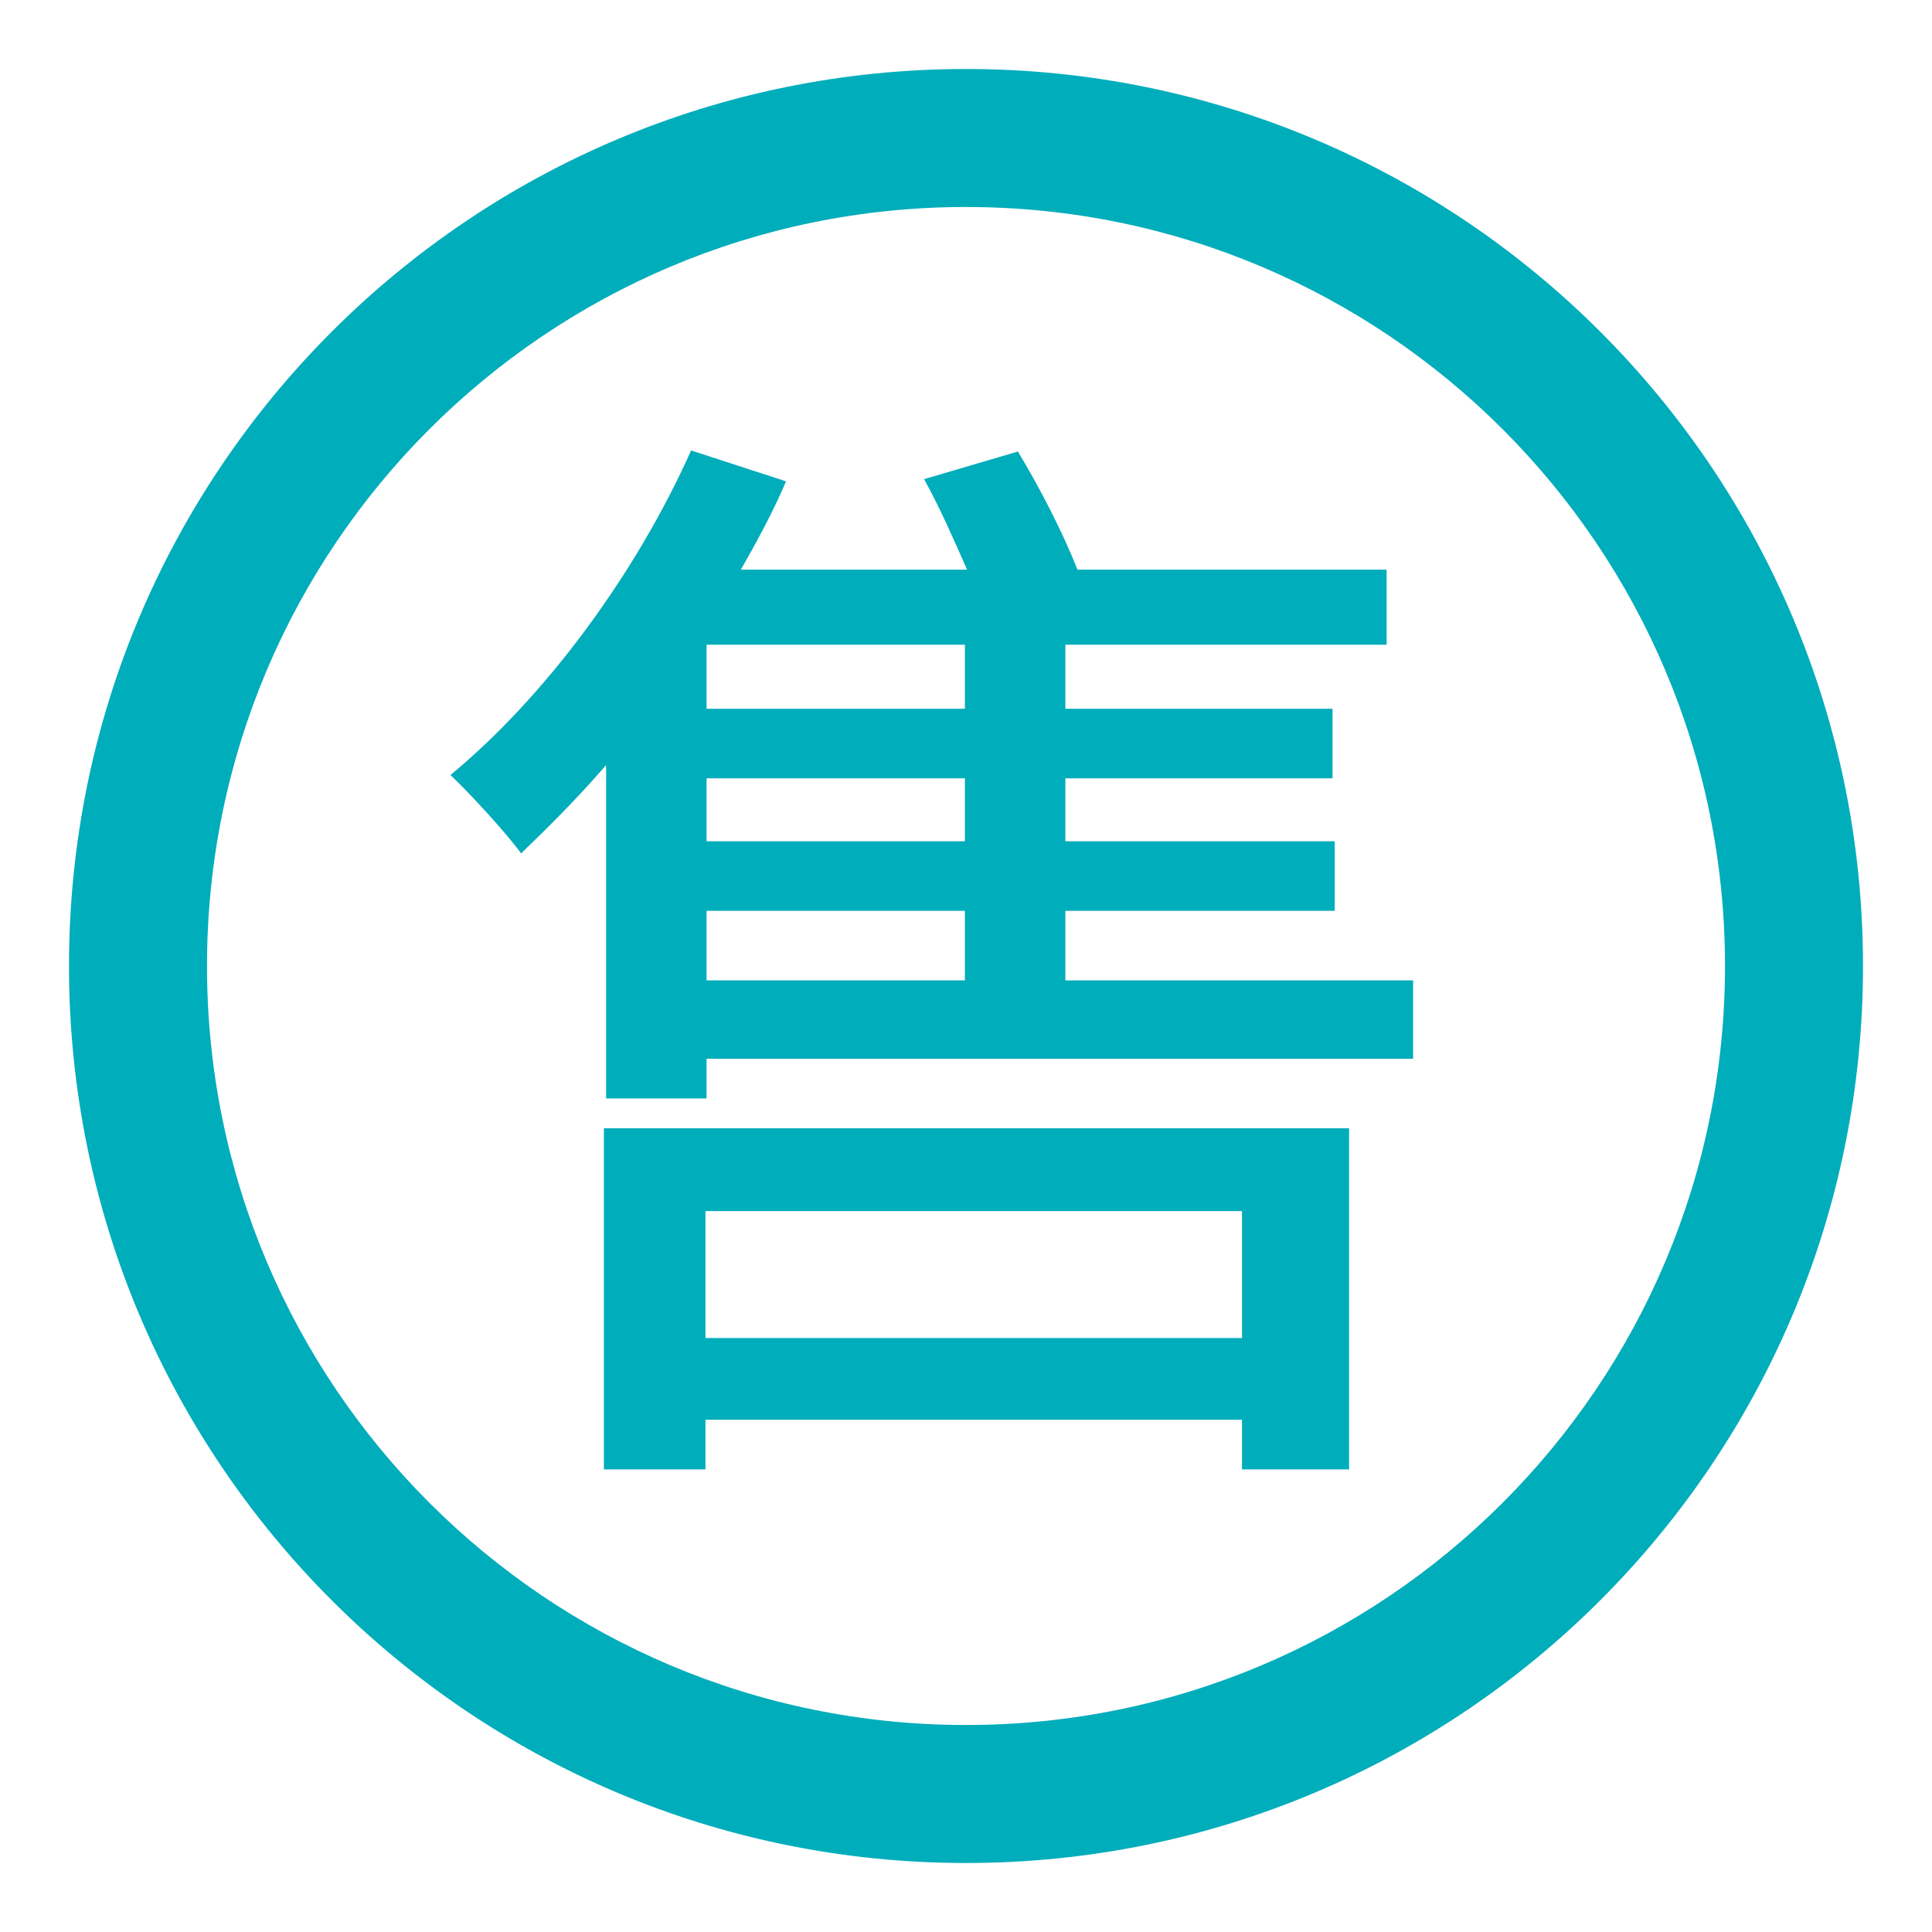
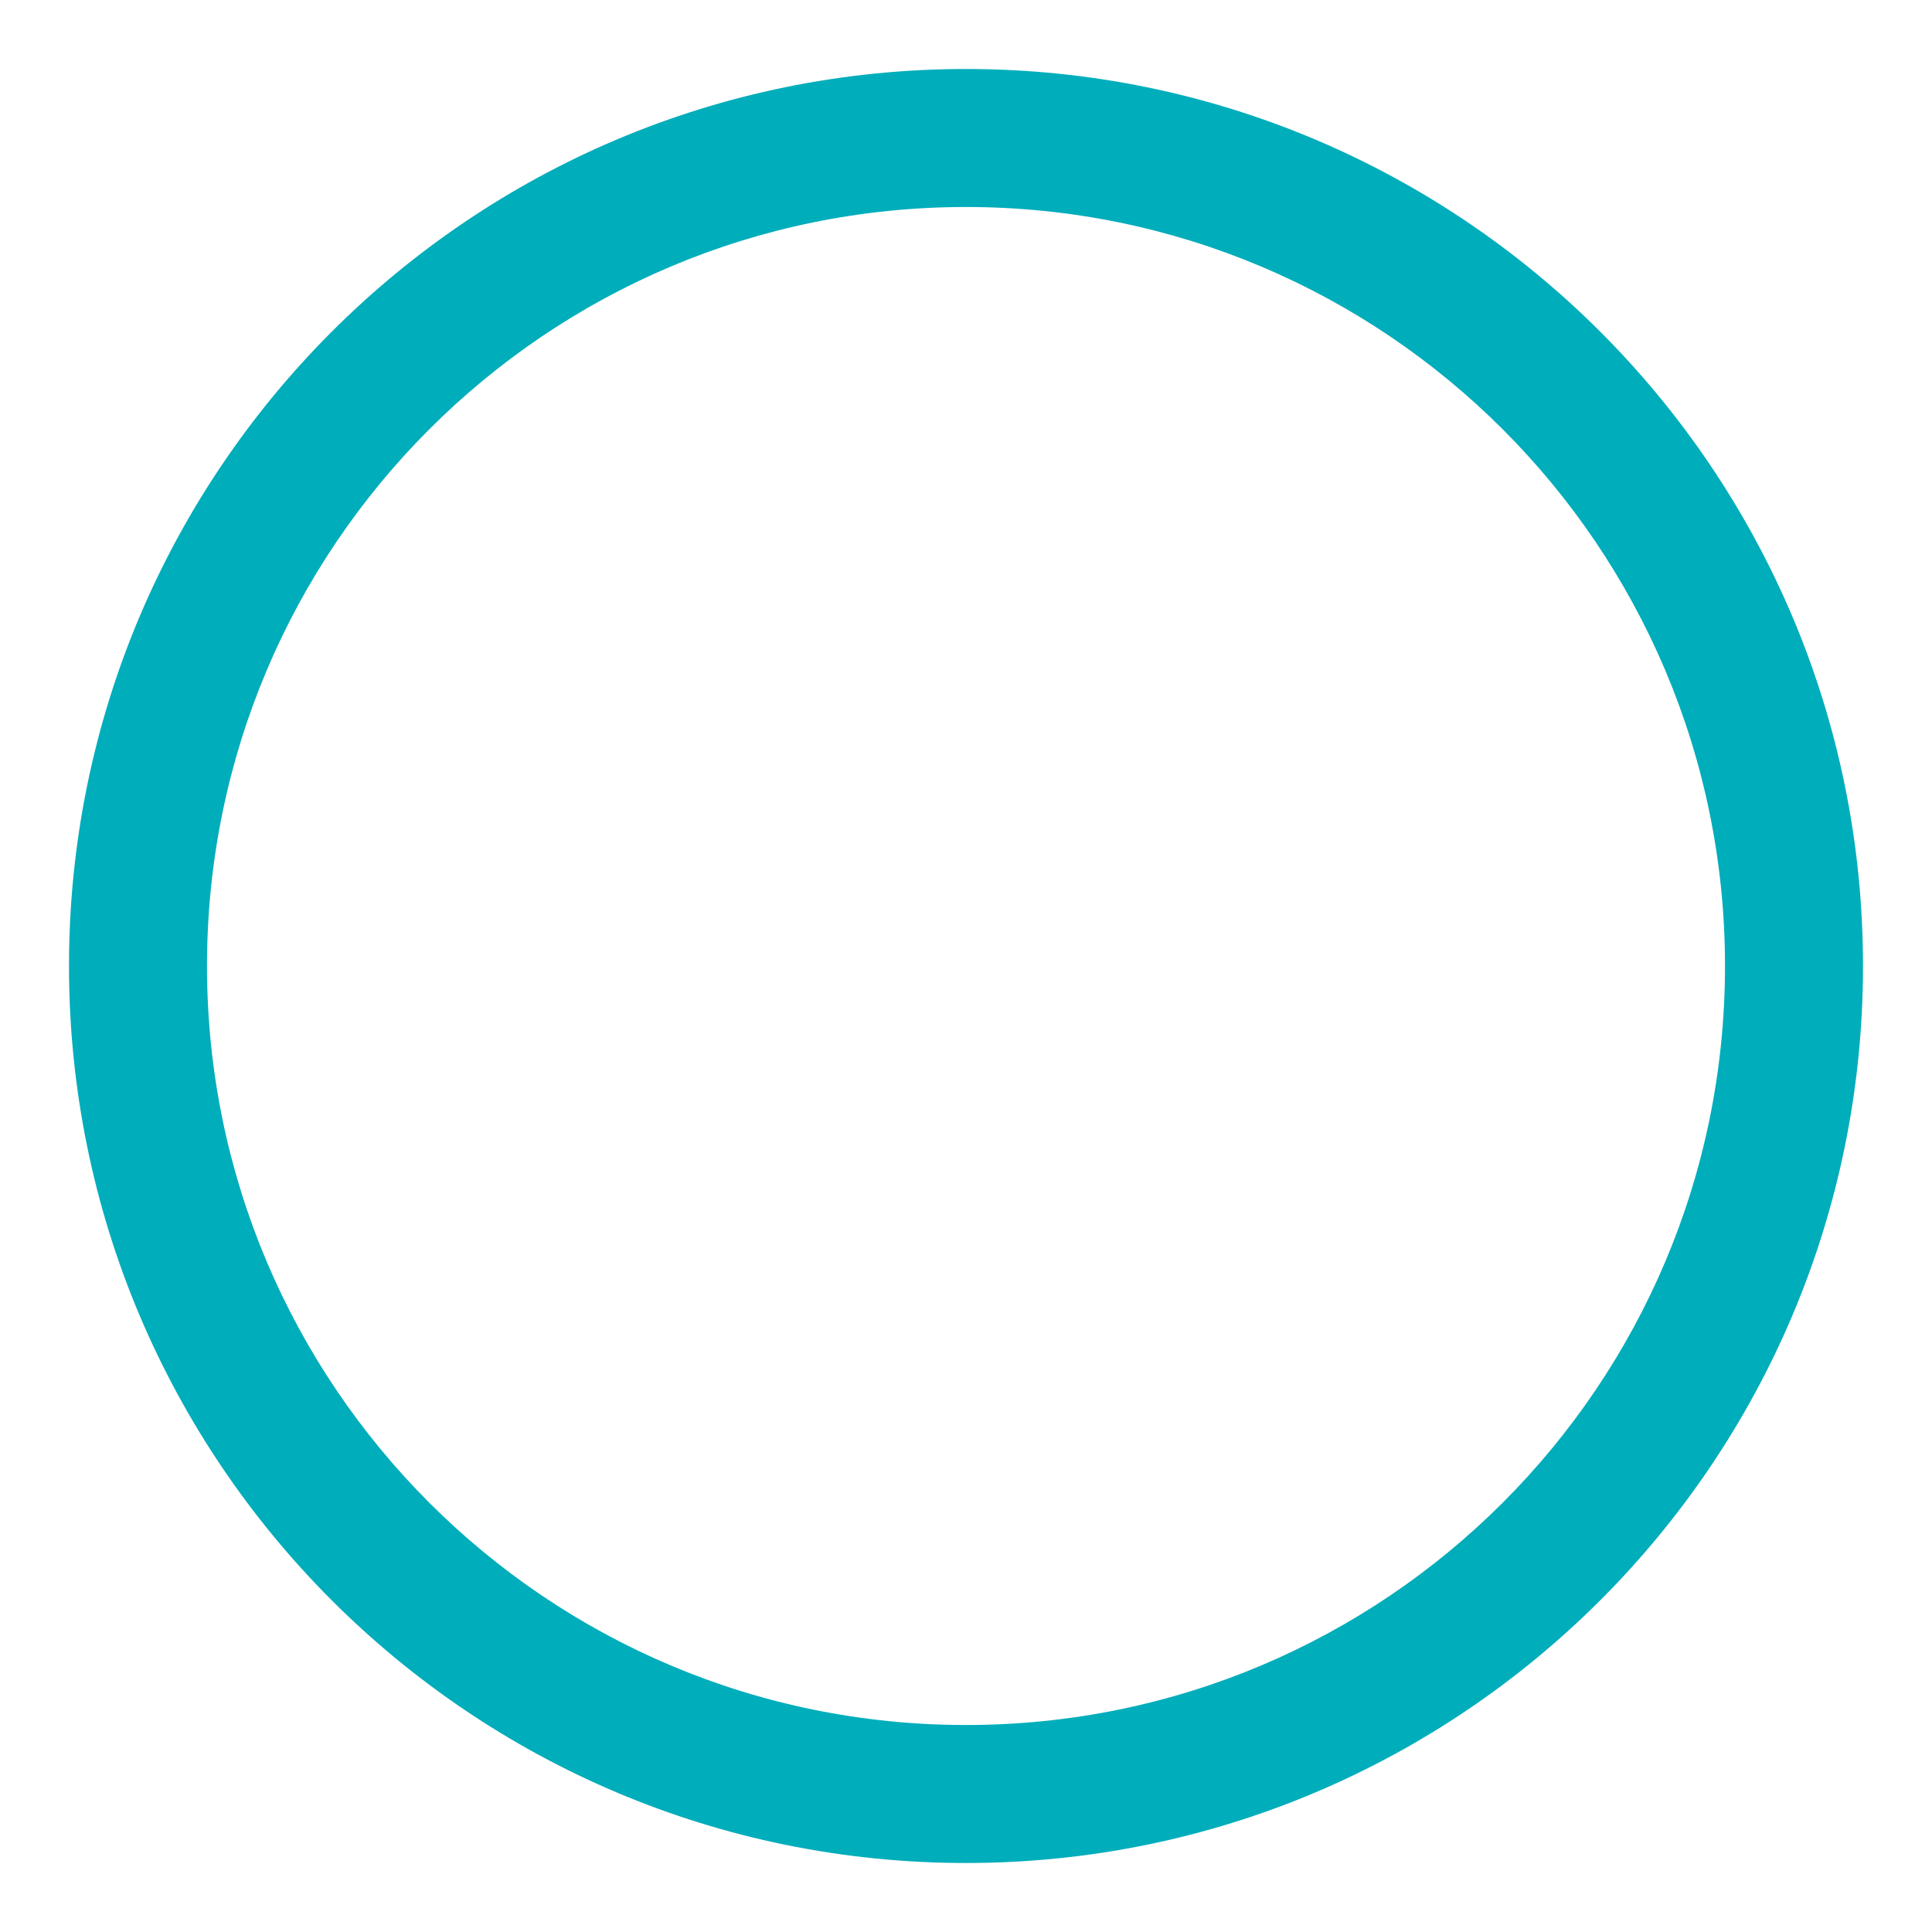
<svg xmlns="http://www.w3.org/2000/svg" width="14px" height="14px" viewBox="0 0 14 14" version="1.1">
  <title>售后电话</title>
  <g id="售后电话" stroke="none" stroke-width="1" fill="none" fill-rule="evenodd">
    <g id="编组-32" transform="translate(1, 1)" fill="#00ADBB" fill-rule="nonzero">
      <path d="M6,-0.5 C2.41,-0.5 -0.5,2.41 -0.5,6 C-0.5,9.59 2.41,12.5 6,12.5 C9.59,12.5 12.5,9.59 12.5,6 C12.5,2.41 9.59,-0.5 6,-0.5 Z M6,0.5 C9.038,0.5 11.5,2.962 11.5,6 C11.5,9.038 9.038,11.5 6,11.5 C2.962,11.5 0.5,9.038 0.5,6 C0.5,2.962 2.962,0.5 6,0.5 Z" id="椭圆形" />
-       <path d="M4.12,6.96 L4.12,6.672 L9.24,6.672 L9.24,6.104 L6.72,6.104 L6.72,5.6 L8.672,5.6 L8.672,5.096 L6.72,5.096 L6.72,4.64 L8.656,4.64 L8.656,4.136 L6.72,4.136 L6.72,3.672 L9.048,3.672 L9.048,3.128 L6.808,3.128 C6.704,2.864 6.536,2.536 6.376,2.272 L5.696,2.472 C5.808,2.672 5.912,2.912 6.008,3.128 L4.368,3.128 C4.488,2.92 4.608,2.696 4.696,2.488 L4.008,2.264 C3.608,3.16 2.952,4.048 2.264,4.616 C2.408,4.752 2.672,5.04 2.776,5.184 C2.976,4.992 3.192,4.776 3.392,4.544 L3.392,6.96 L4.12,6.96 Z M5.992,4.136 L4.12,4.136 L4.12,3.672 L5.992,3.672 L5.992,4.136 Z M5.992,5.096 L4.12,5.096 L4.12,4.64 L5.992,4.64 L5.992,5.096 Z M5.992,6.104 L4.12,6.104 L4.12,5.6 L5.992,5.6 L5.992,6.104 Z M4.112,9.648 L4.112,9.288 L8,9.288 L8,9.648 L8.776,9.648 L8.776,7.176 L3.376,7.176 L3.376,9.648 L4.112,9.648 Z M8,8.696 L4.112,8.696 L4.112,7.776 L8,7.776 L8,8.696 Z" id="售" />
    </g>
  </g>
</svg>